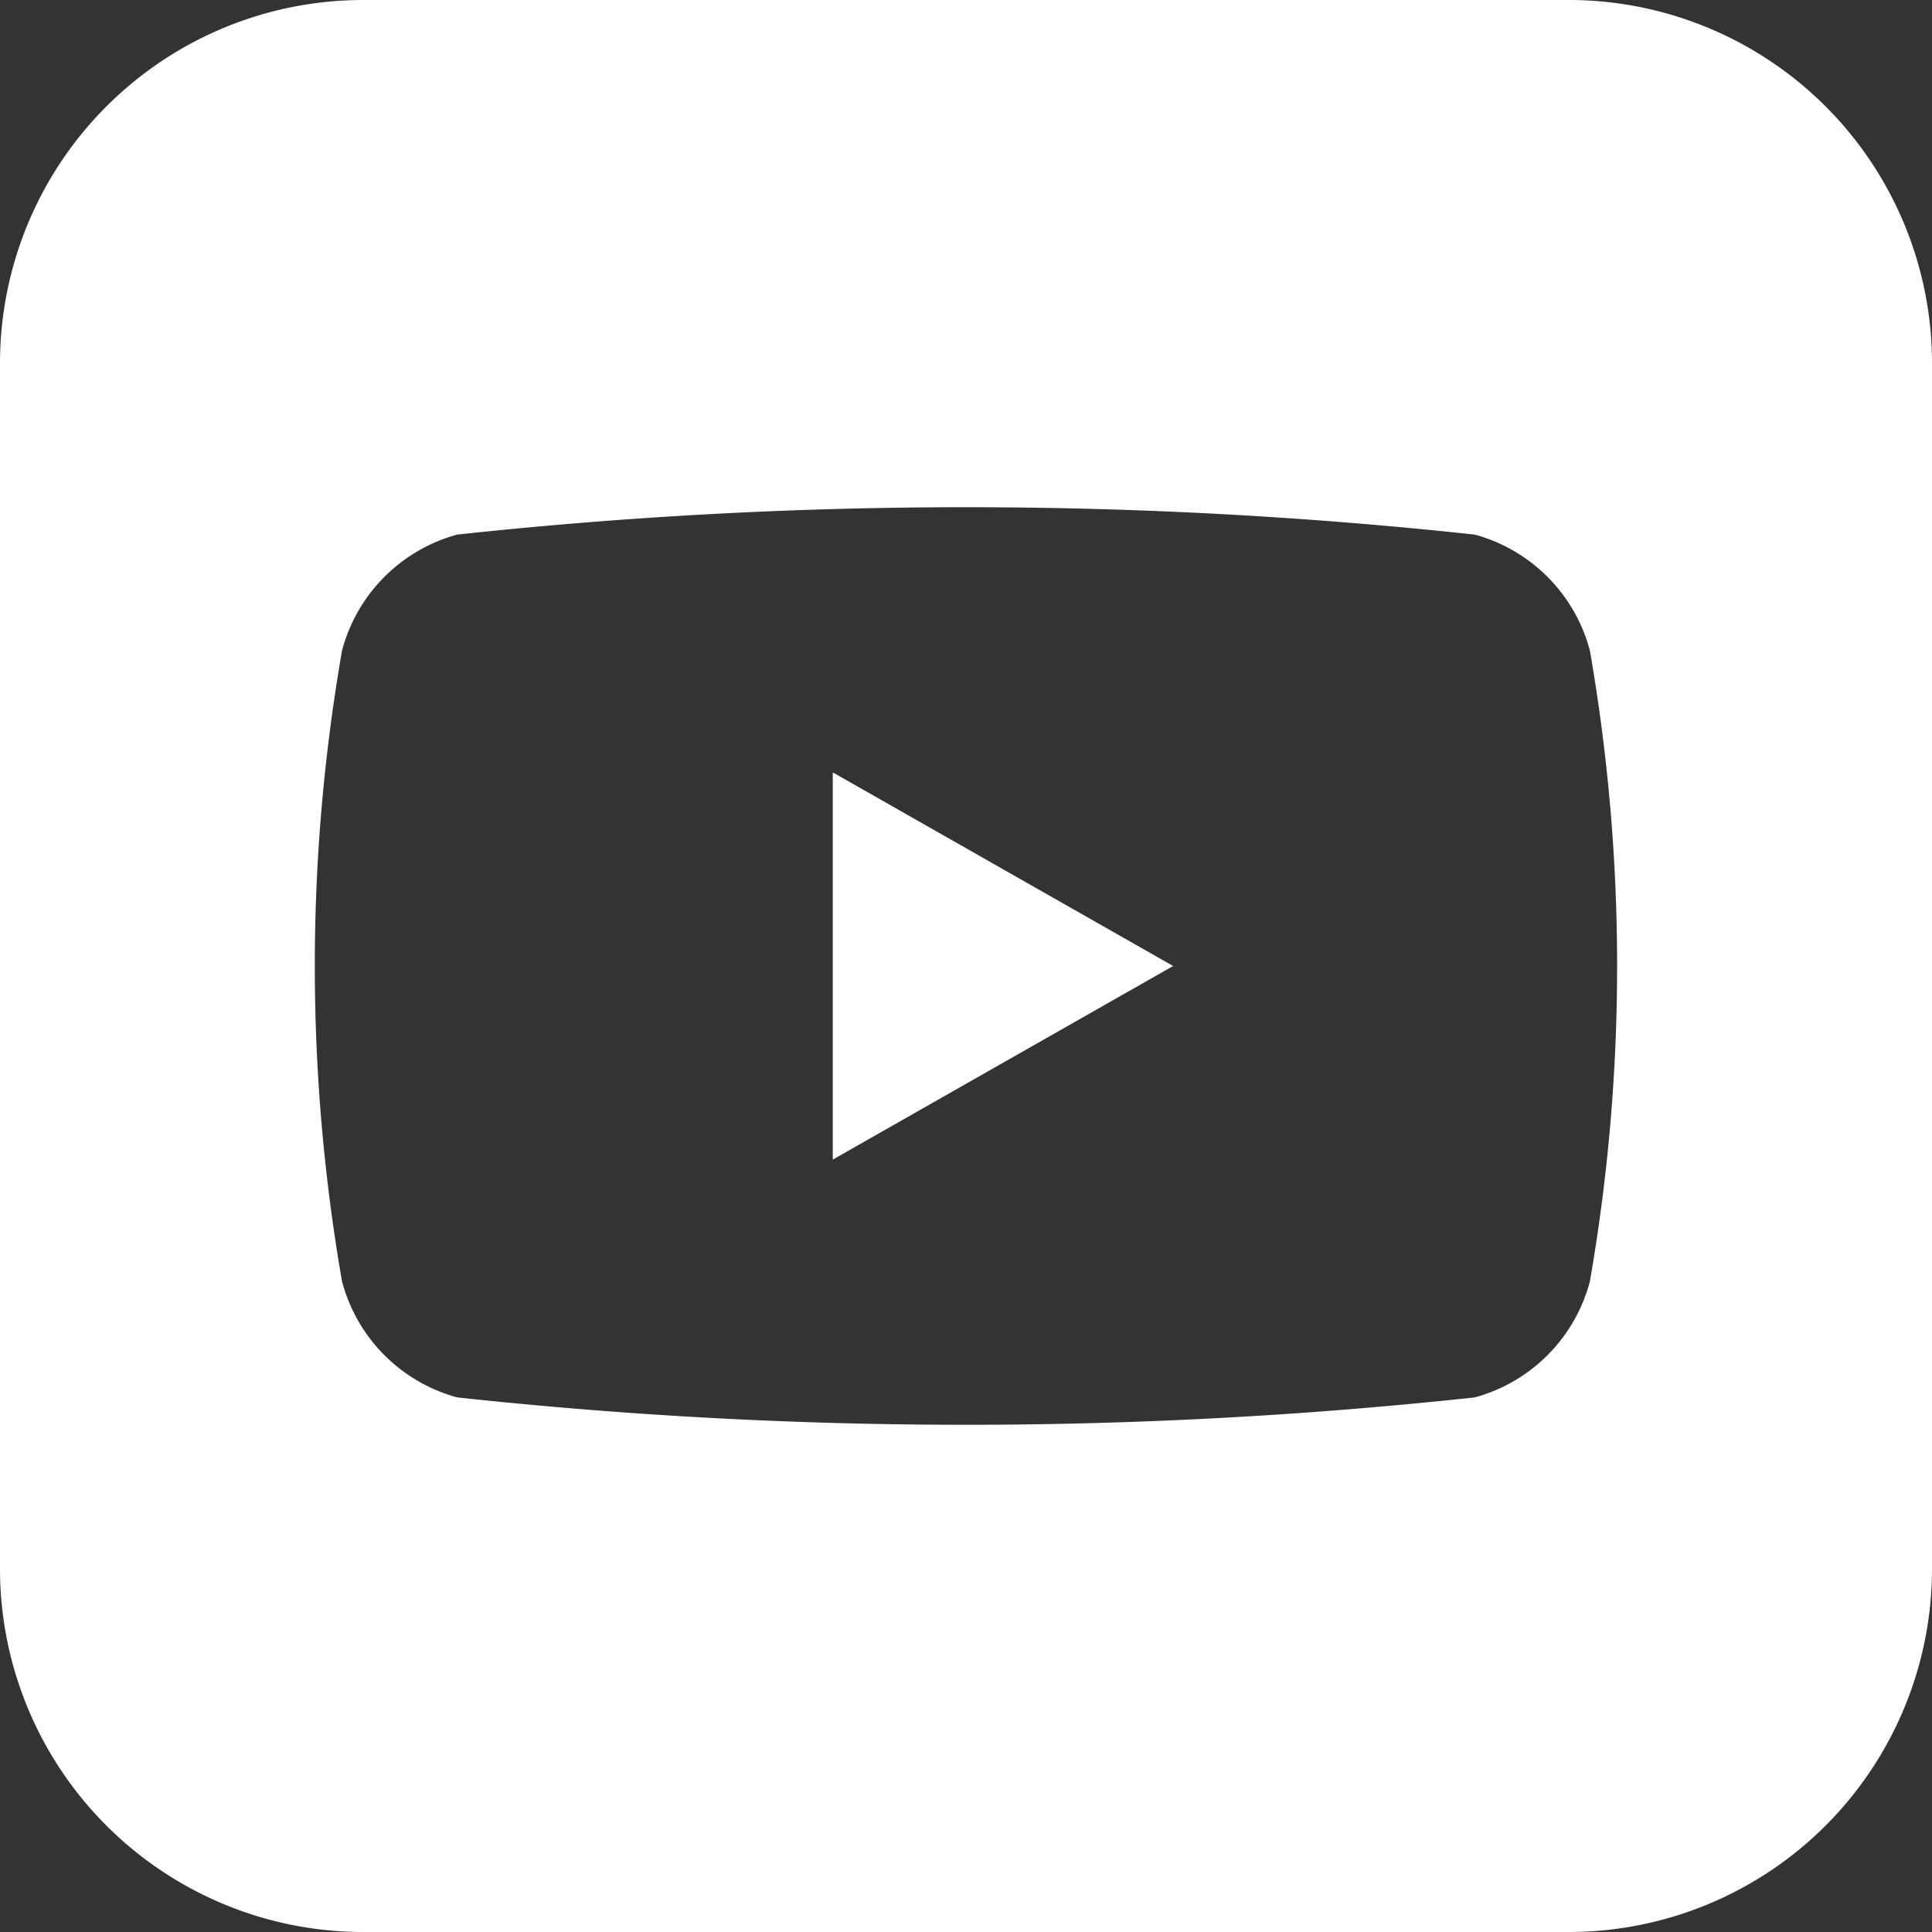
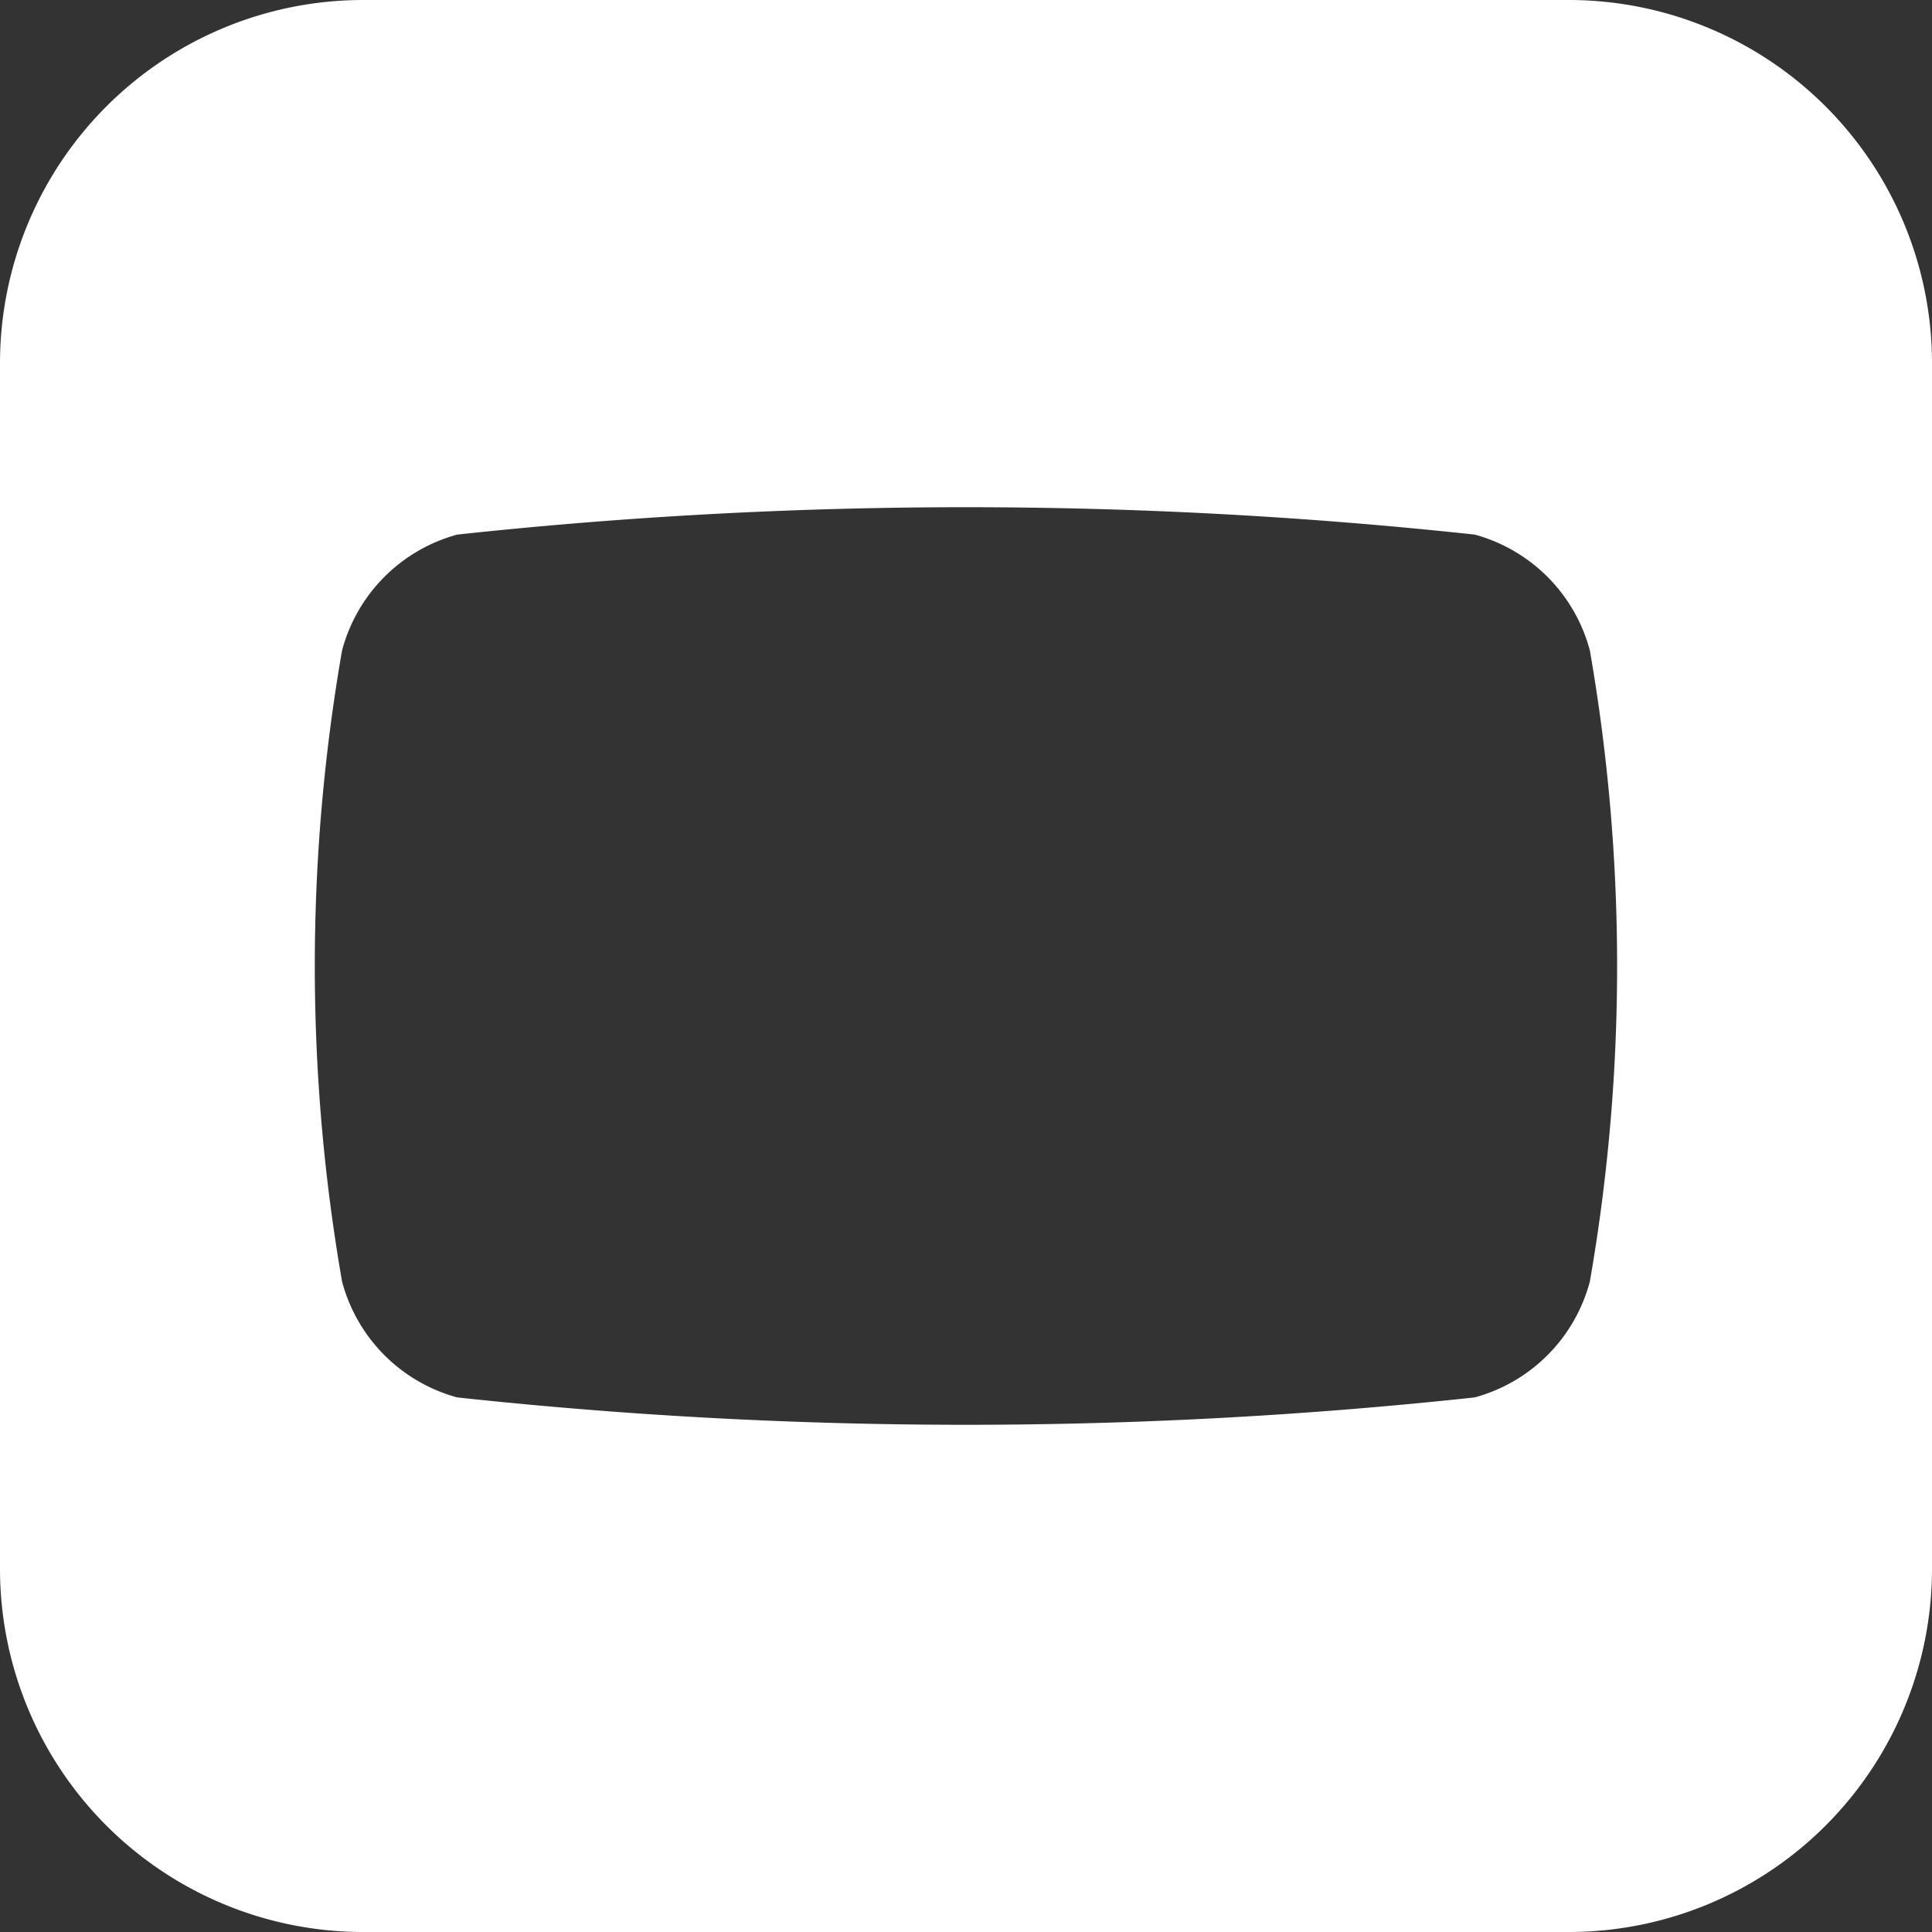
<svg xmlns="http://www.w3.org/2000/svg" width="24" height="24" viewBox="0 0 24 24">
  <rect x="0" y="0" width="24" height="24" fill="#333333" stroke="none" />
  <g id="youtube" transform="translate(-1176.565 -457.039)">
    <path id="Path_263" data-name="Path 263" d="M1196.065,457.039h-15a4.513,4.513,0,0,0-4.5,4.5v15a4.513,4.513,0,0,0,4.5,4.5h15a4.513,4.513,0,0,0,4.5-4.5v-15A4.513,4.513,0,0,0,1196.065,457.039Zm.25,15.919a2.032,2.032,0,0,1-1.43,1.44,58.88,58.88,0,0,1-12.641,0,2.032,2.032,0,0,1-1.43-1.44,22.863,22.863,0,0,1,0-7.838,2.033,2.033,0,0,1,1.43-1.44,58.88,58.88,0,0,1,12.641,0,2.033,2.033,0,0,1,1.43,1.44,22.863,22.863,0,0,1,0,7.838Z" fill="#fff" />
-     <path id="Path_264" data-name="Path 264" d="M1193.807,477.84l4.228-2.405-4.228-2.405Z" transform="translate(-6.897 -6.396)" fill="#fff" />
  </g>
</svg>